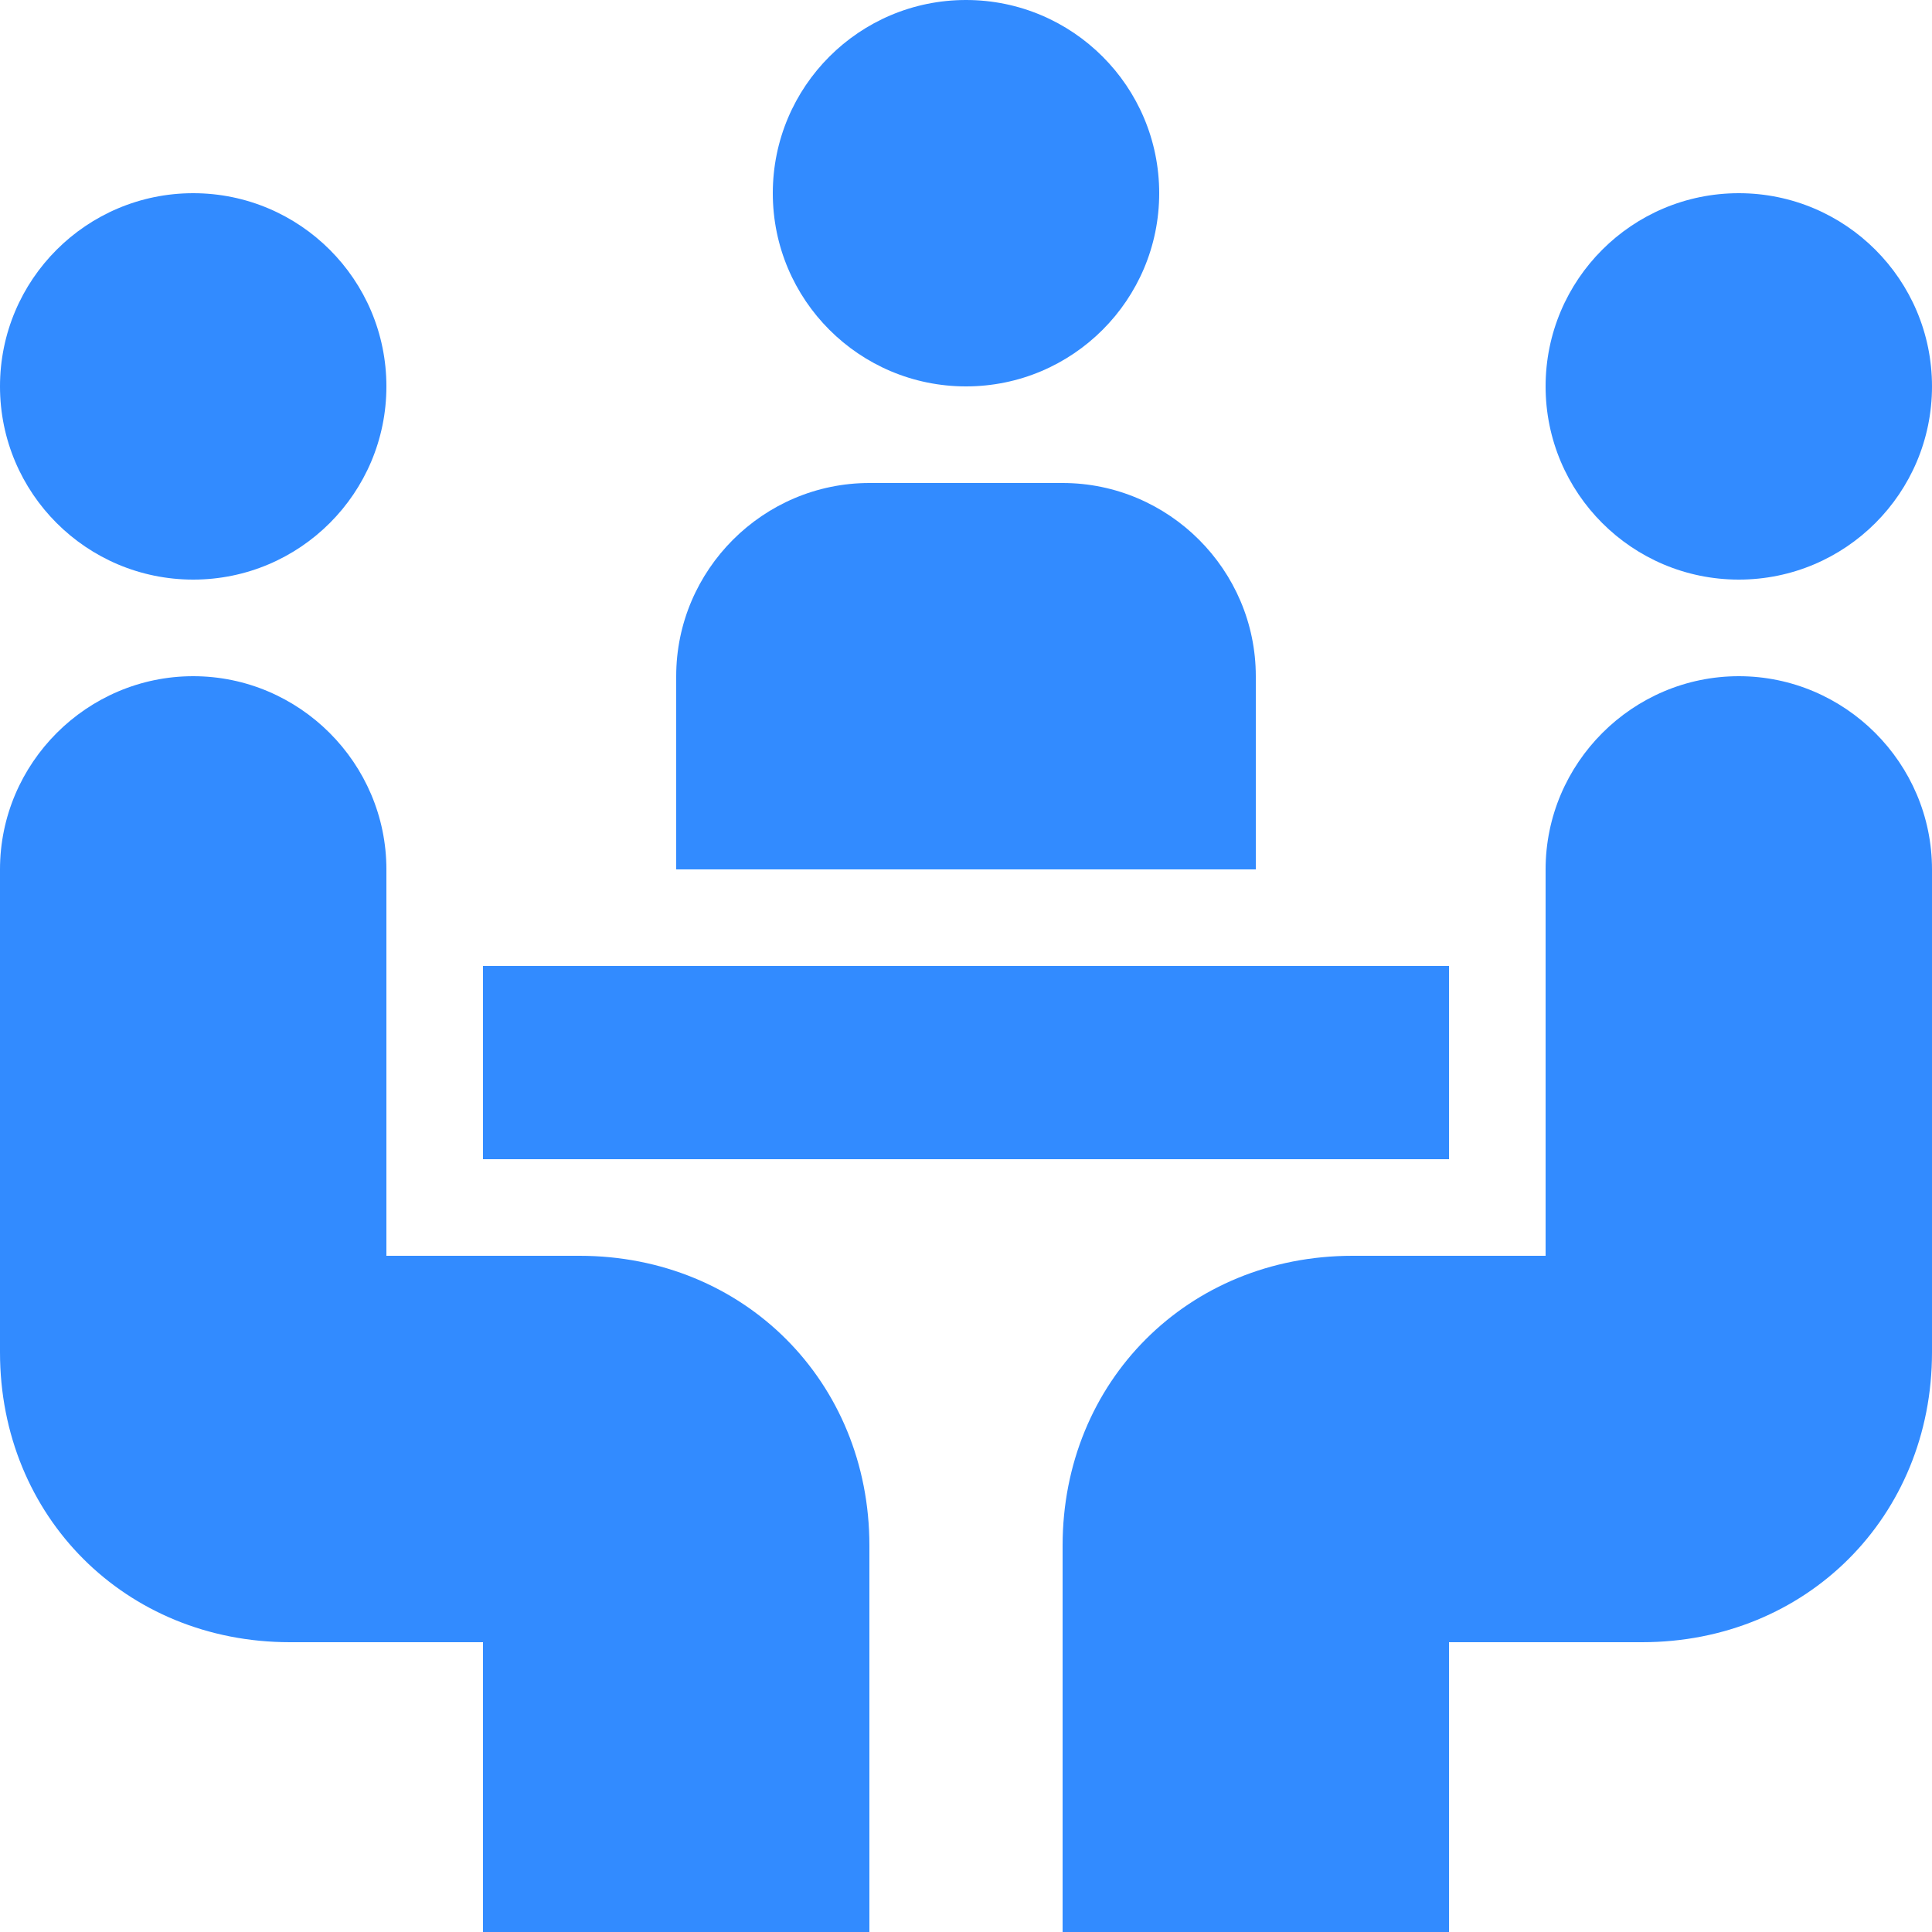
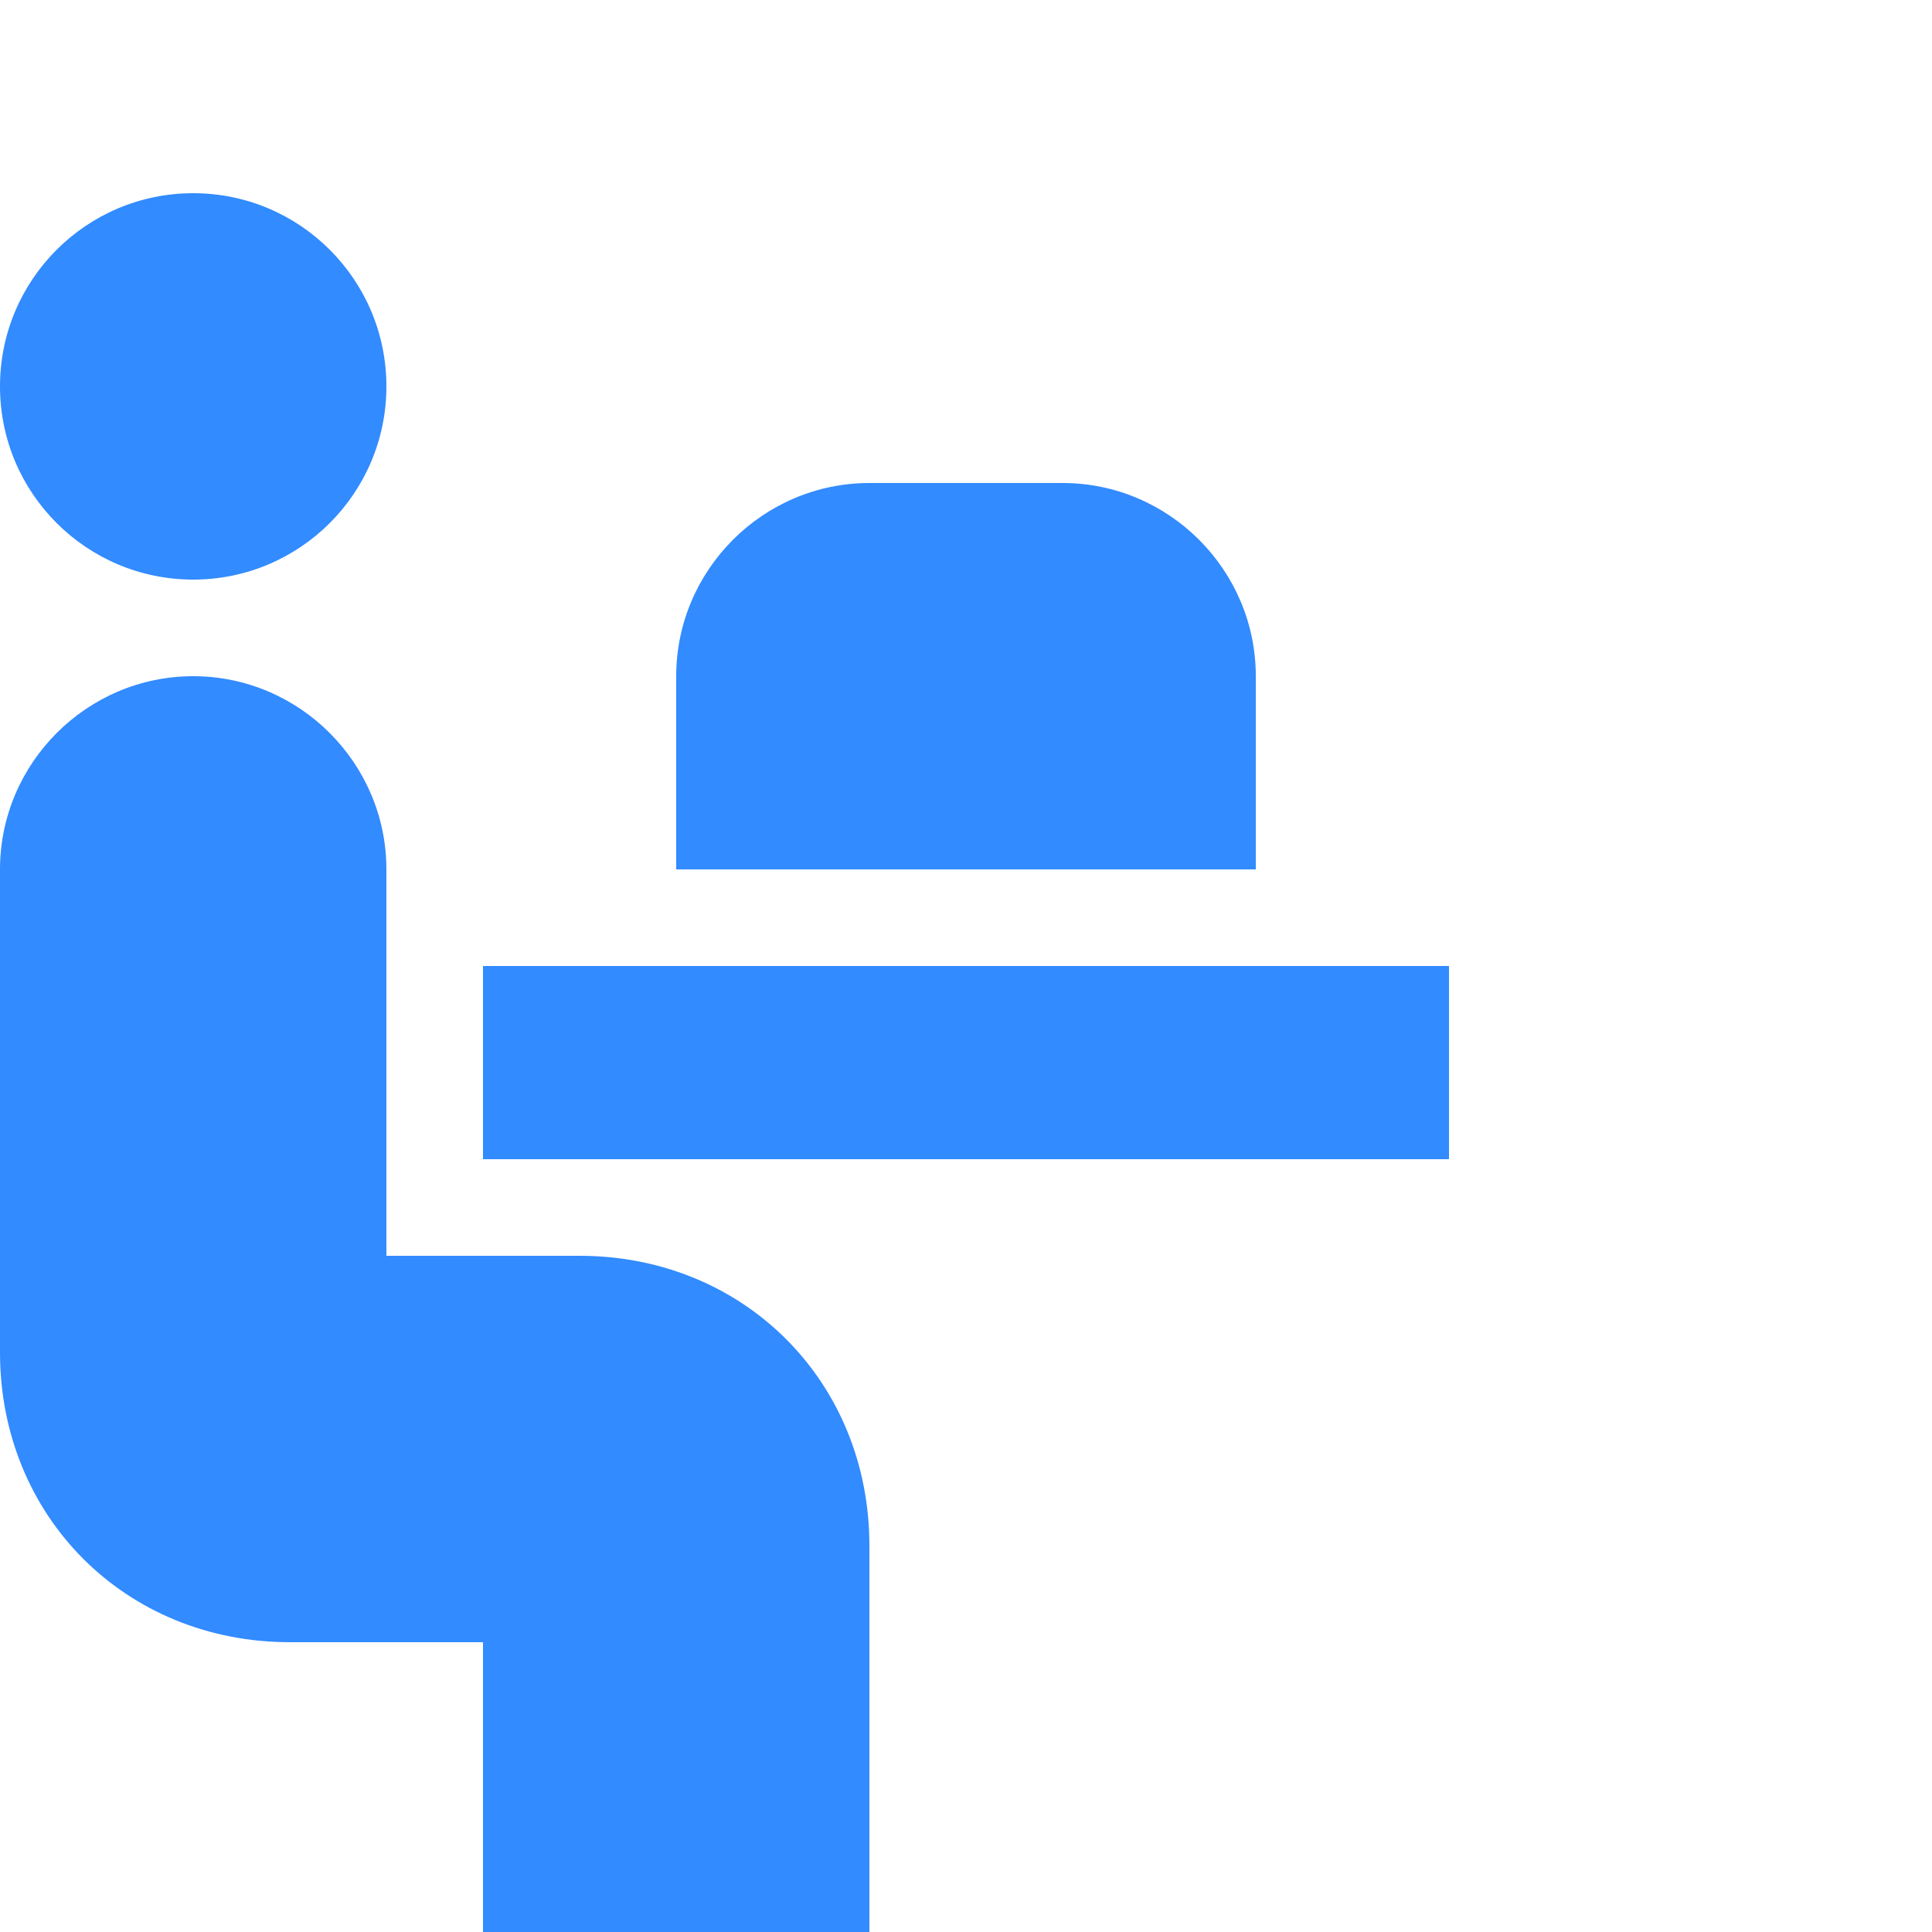
<svg xmlns="http://www.w3.org/2000/svg" width="40" height="40" viewBox="0 0 40 40" fill="none">
  <g clip-path="url(#clip0_1988_154)">
-     <path d="M20 8C22.209 8 24 6.209 24 4C24 1.791 22.209 0 20 0C17.791 0 16 1.791 16 4C16 6.209 17.791 8 20 8Z" fill="#328BFF" />
    <path d="M4 12C6.209 12 8 10.209 8 8C8 5.791 6.209 4 4 4C1.791 4 0 5.791 0 8C0 10.209 1.791 12 4 12Z" fill="#328BFF" />
    <path d="M22 10H18C15.8 10 14 11.8 14 14V18H26V14C26 11.8 24.2 10 22 10Z" fill="#328BFF" />
    <path d="M12 26H8V18C8 15.8 6.2 14 4 14C1.8 14 0 15.8 0 18V28C0 31.4 2.6 34 6 34H10V40H18V32C18 28.6 15.4 26 12 26Z" fill="#328BFF" />
-     <path d="M36 12C38.209 12 40 10.209 40 8C40 5.791 38.209 4 36 4C33.791 4 32 5.791 32 8C32 10.209 33.791 12 36 12Z" fill="#328BFF" />
-     <path d="M36 14C33.8 14 32 15.8 32 18V26H28C24.6 26 22 28.6 22 32V40H30V34H34C37.4 34 40 31.4 40 28V18C40 15.8 38.2 14 36 14Z" fill="#328BFF" />
    <path d="M30 20H10V24H30V20Z" fill="#328BFF" />
  </g>
  <defs>
    <clipPath id="clip0_1988_154">
      <rect width="40" height="40" fill="white" />
    </clipPath>
  </defs>
</svg>